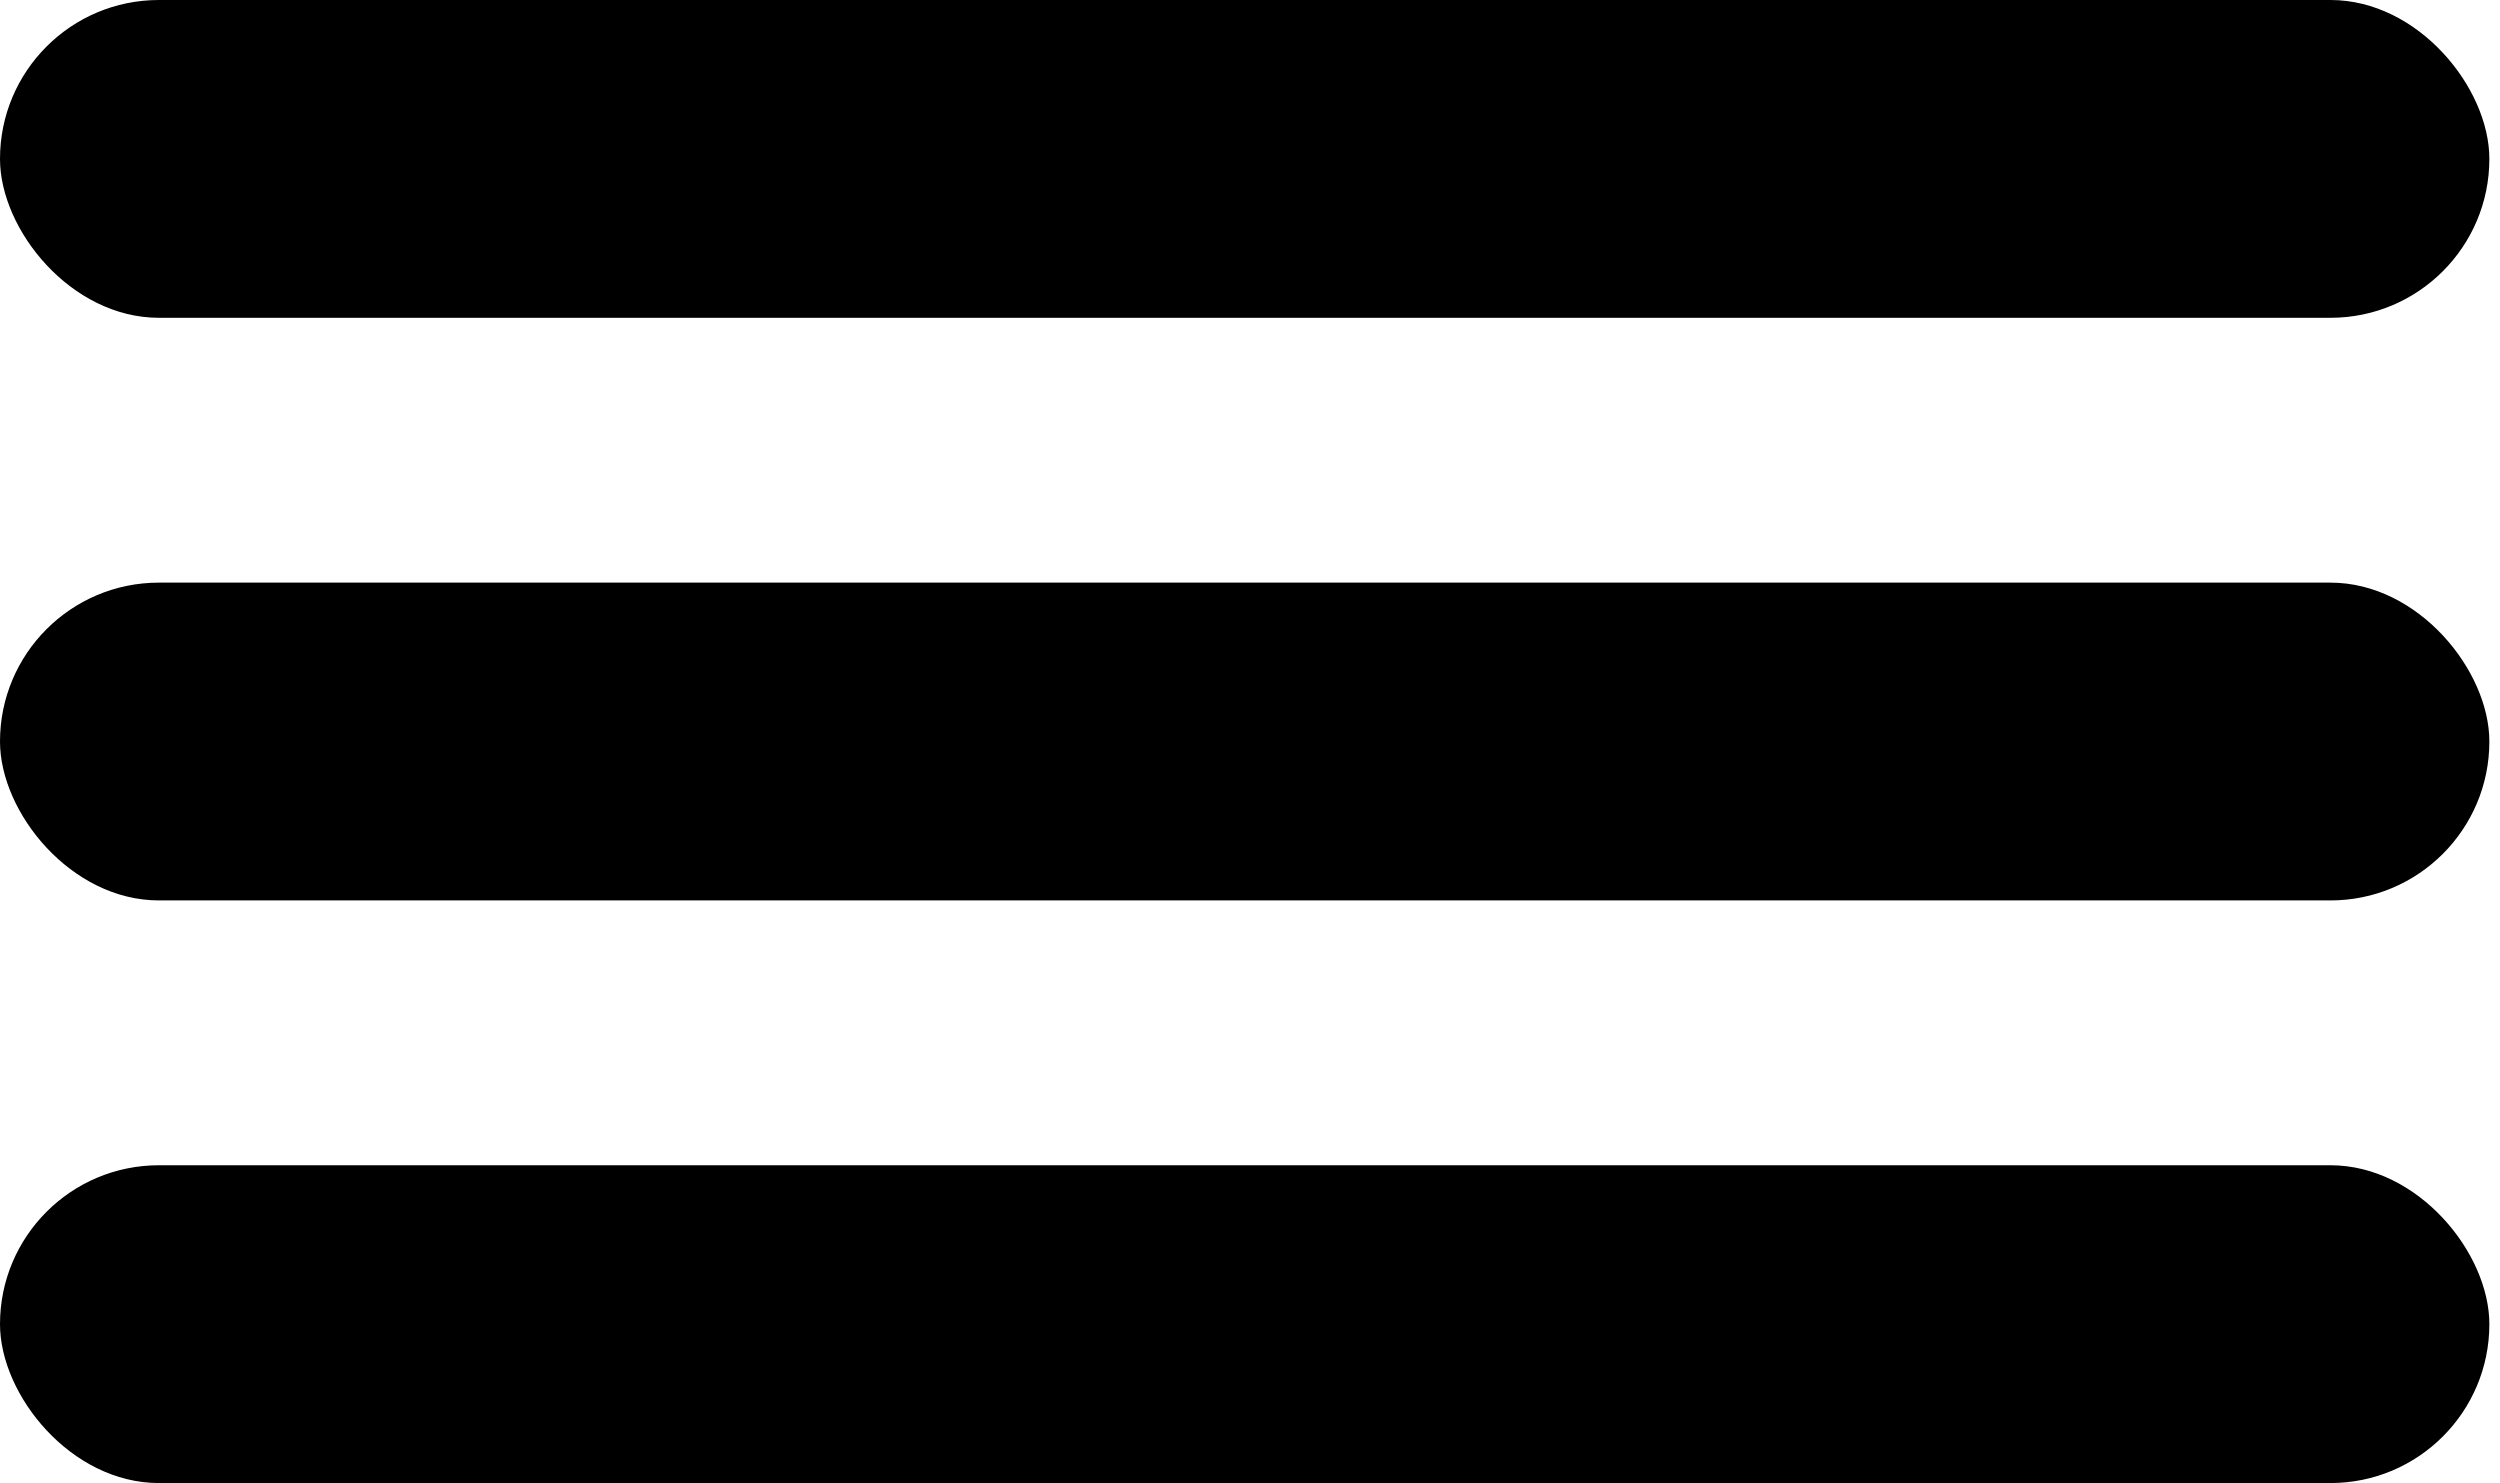
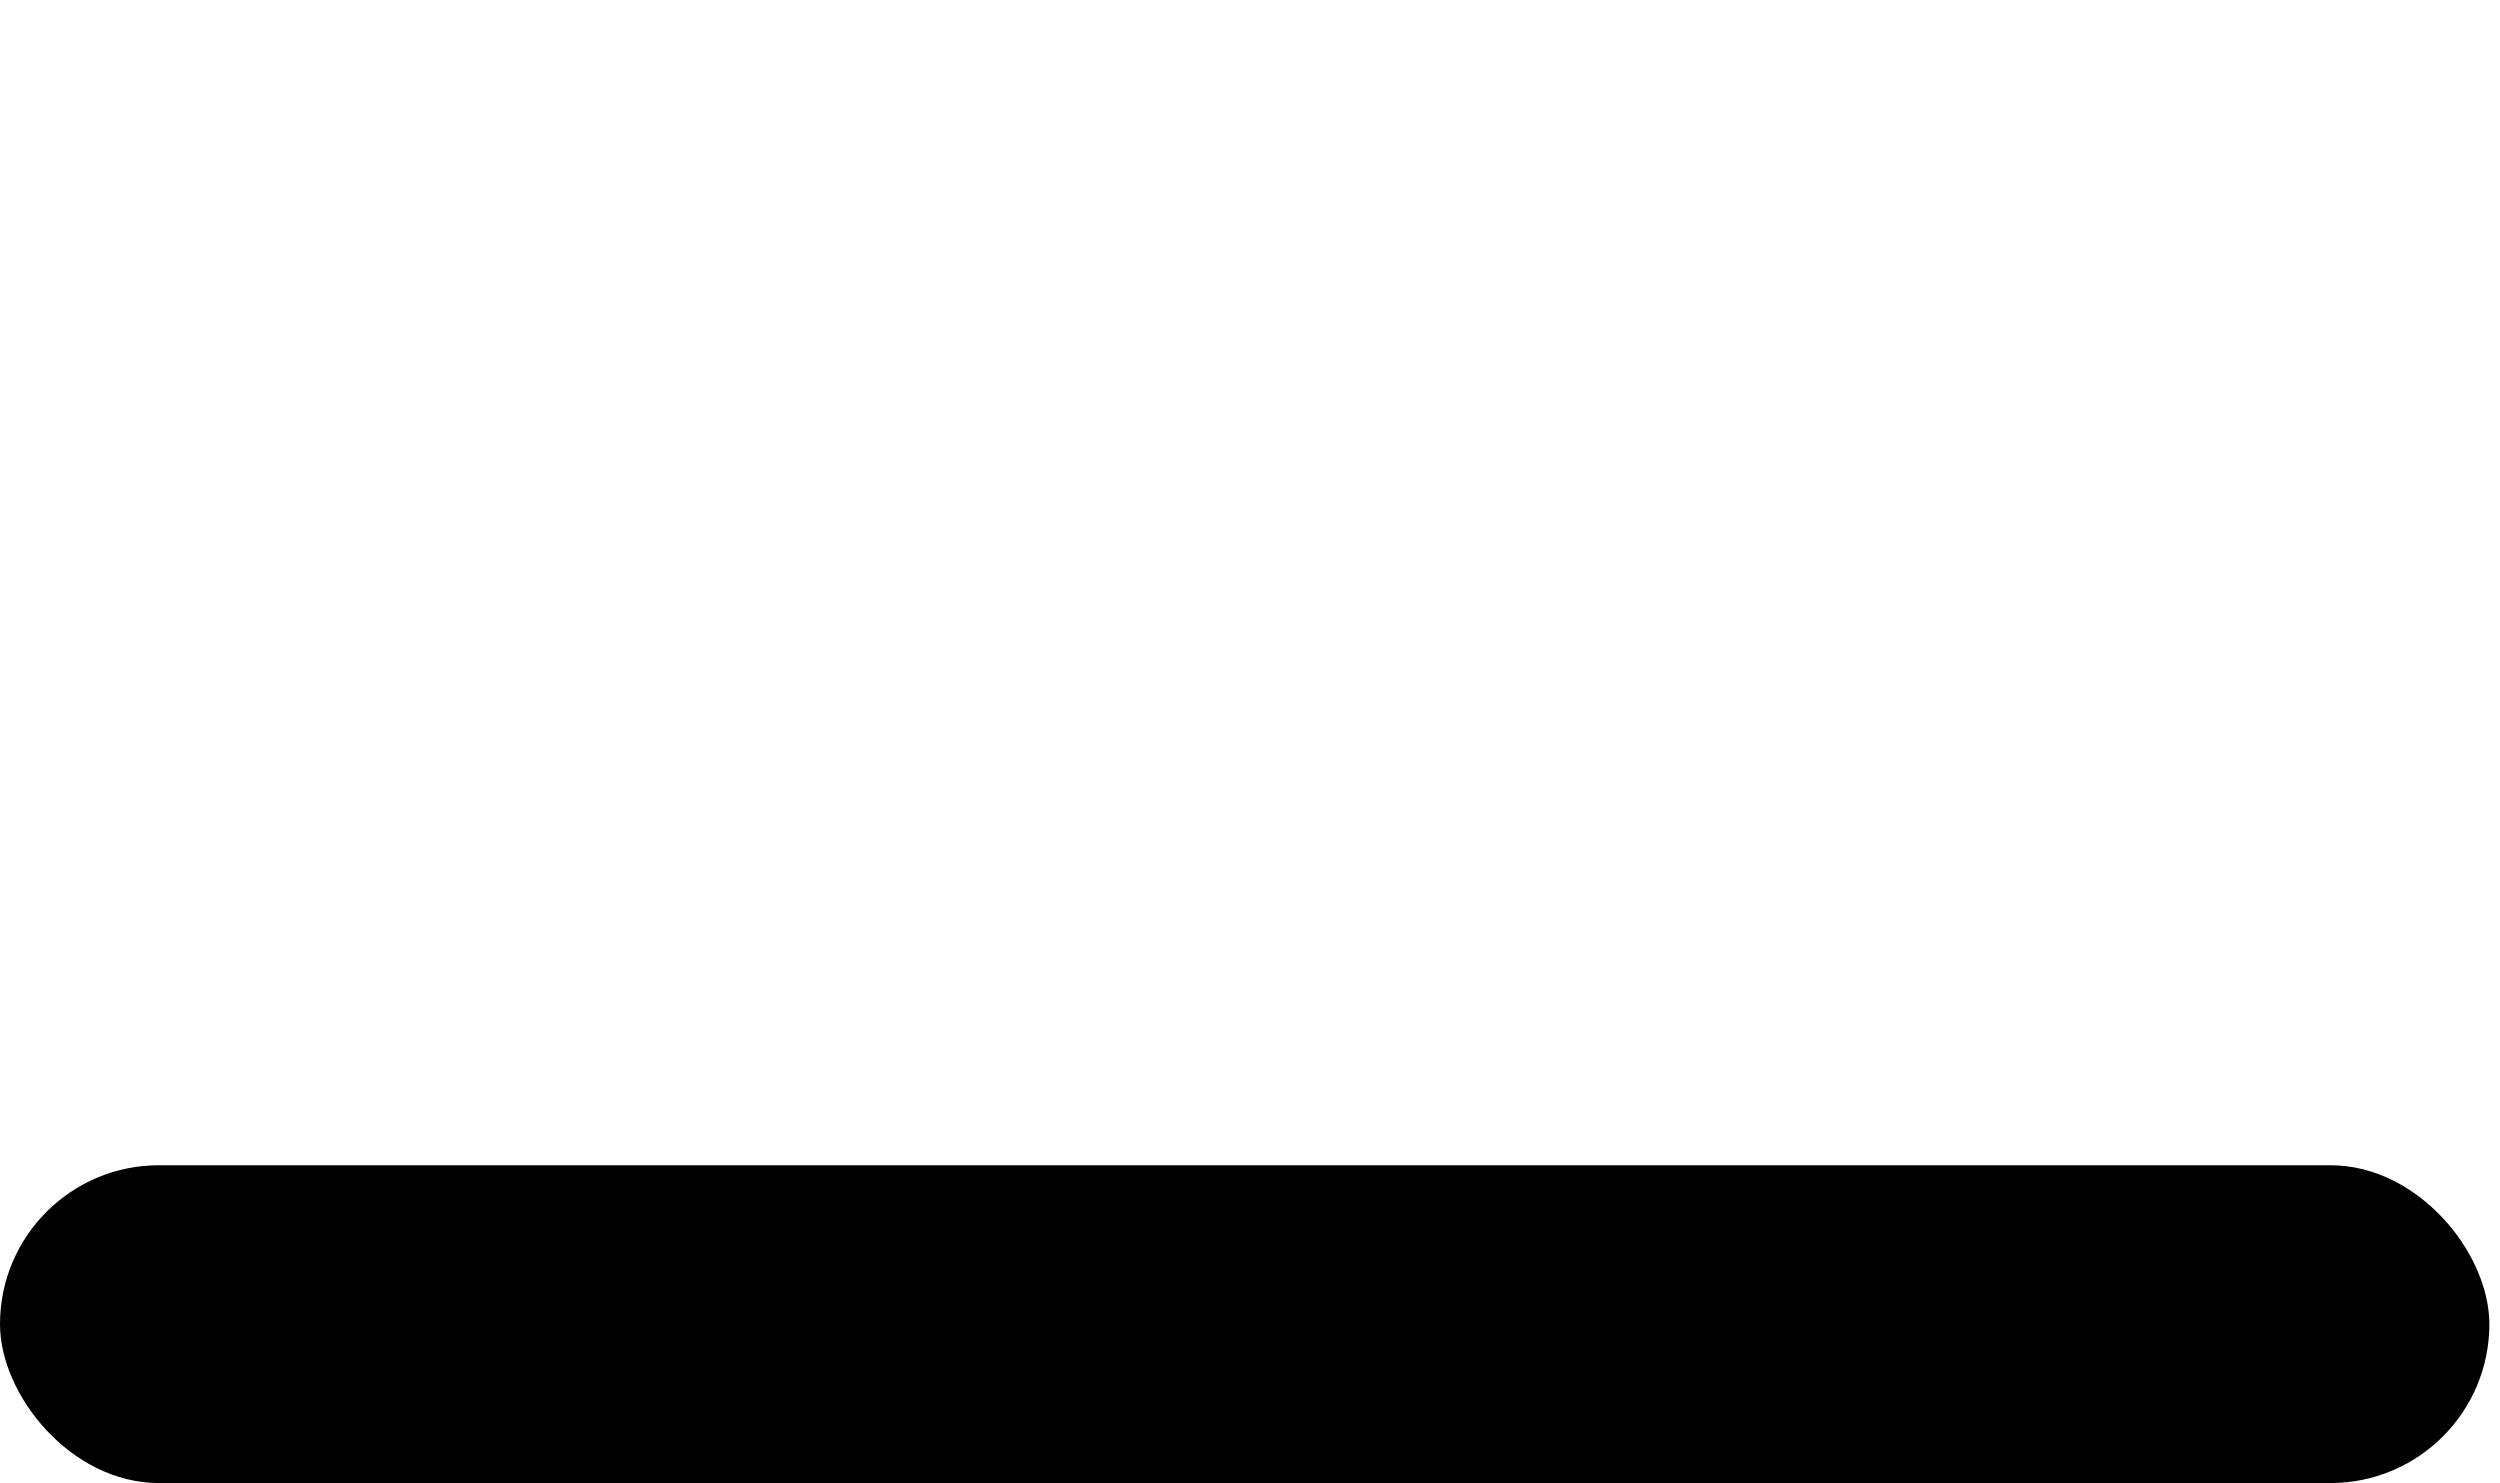
<svg xmlns="http://www.w3.org/2000/svg" width="59" height="35" viewBox="0 0 59 35" fill="none">
-   <rect width="58.749" height="7.5" rx="3.75" fill="#558D4D" style="fill:#558D4D;fill:color(display-p3 0.333 0.553 0.302);fill-opacity:1;" />
-   <rect y="13.75" width="58.749" height="7.5" rx="3.75" fill="#558D4D" style="fill:#558D4D;fill:color(display-p3 0.333 0.553 0.302);fill-opacity:1;" />
  <rect y="27.5" width="58.749" height="7.5" rx="3.75" fill="#558D4D" style="fill:#558D4D;fill:color(display-p3 0.333 0.553 0.302);fill-opacity:1;" />
</svg>